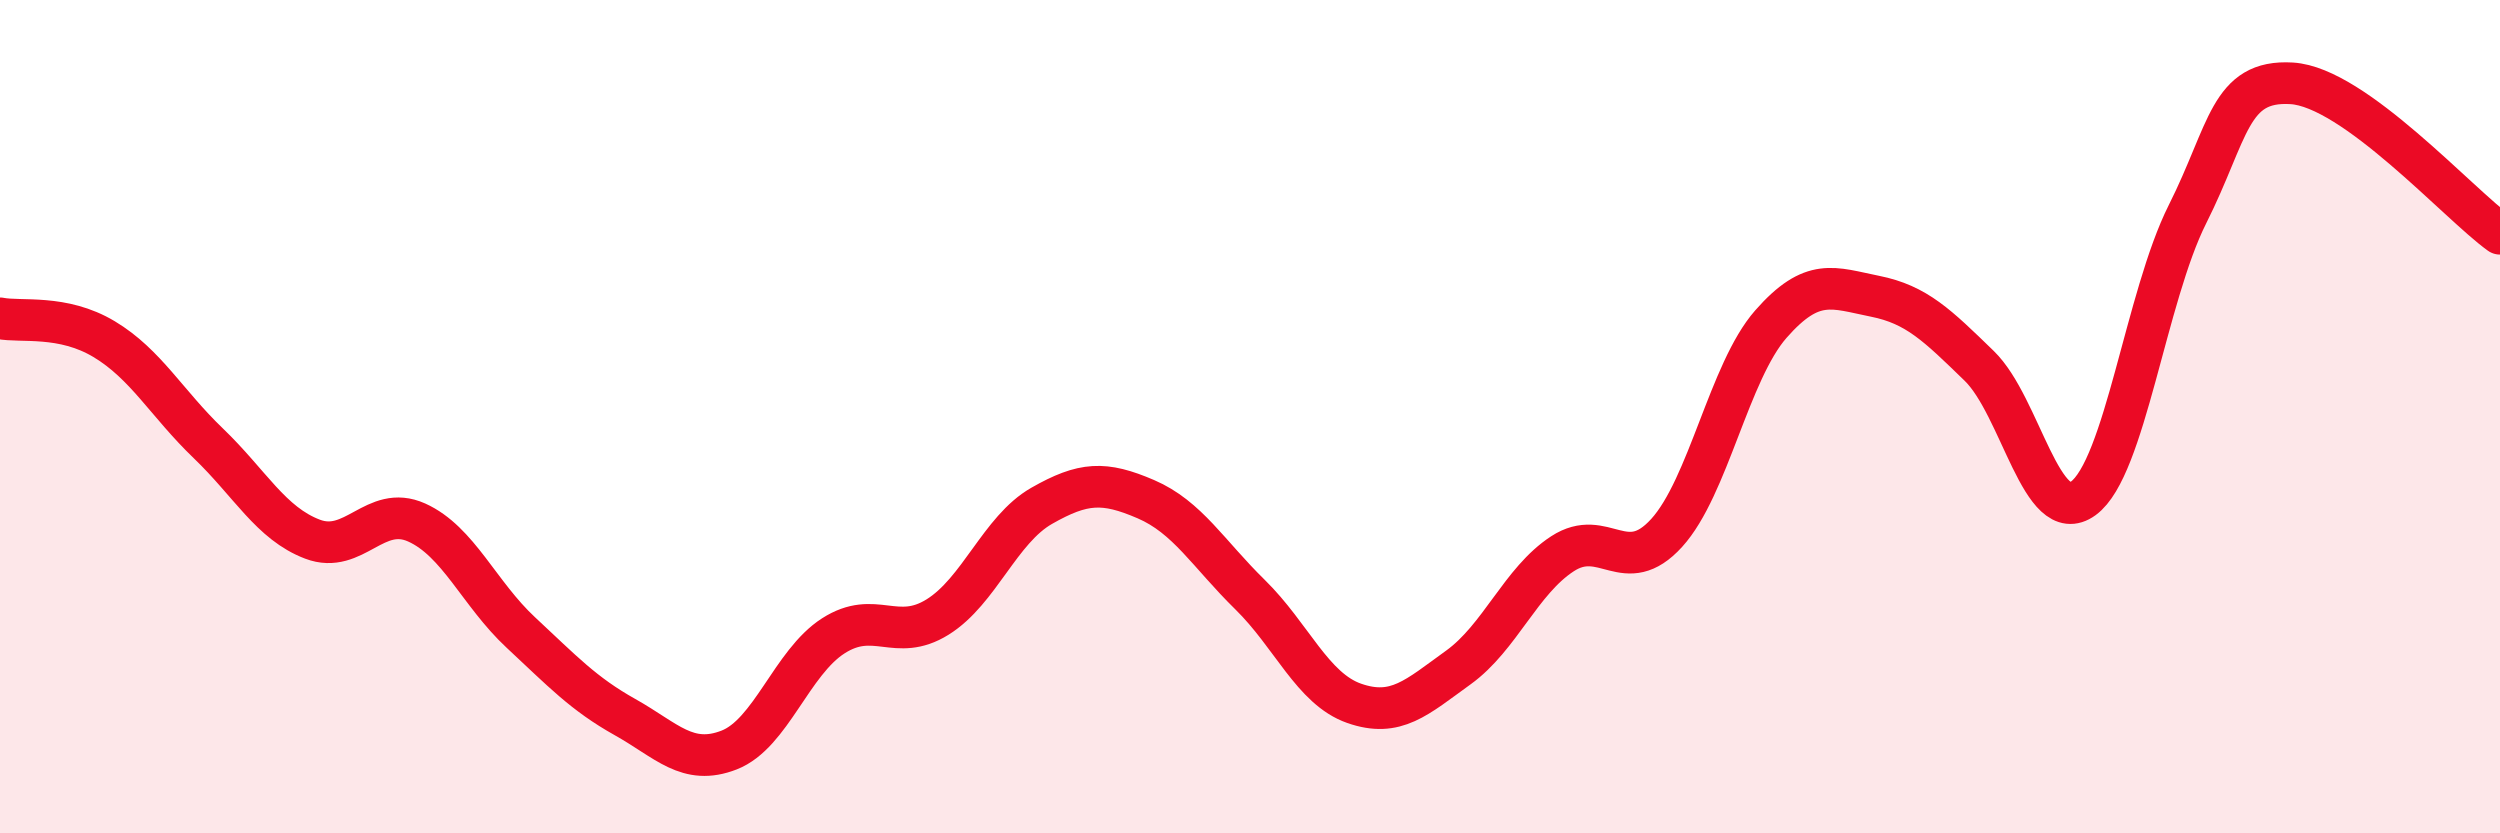
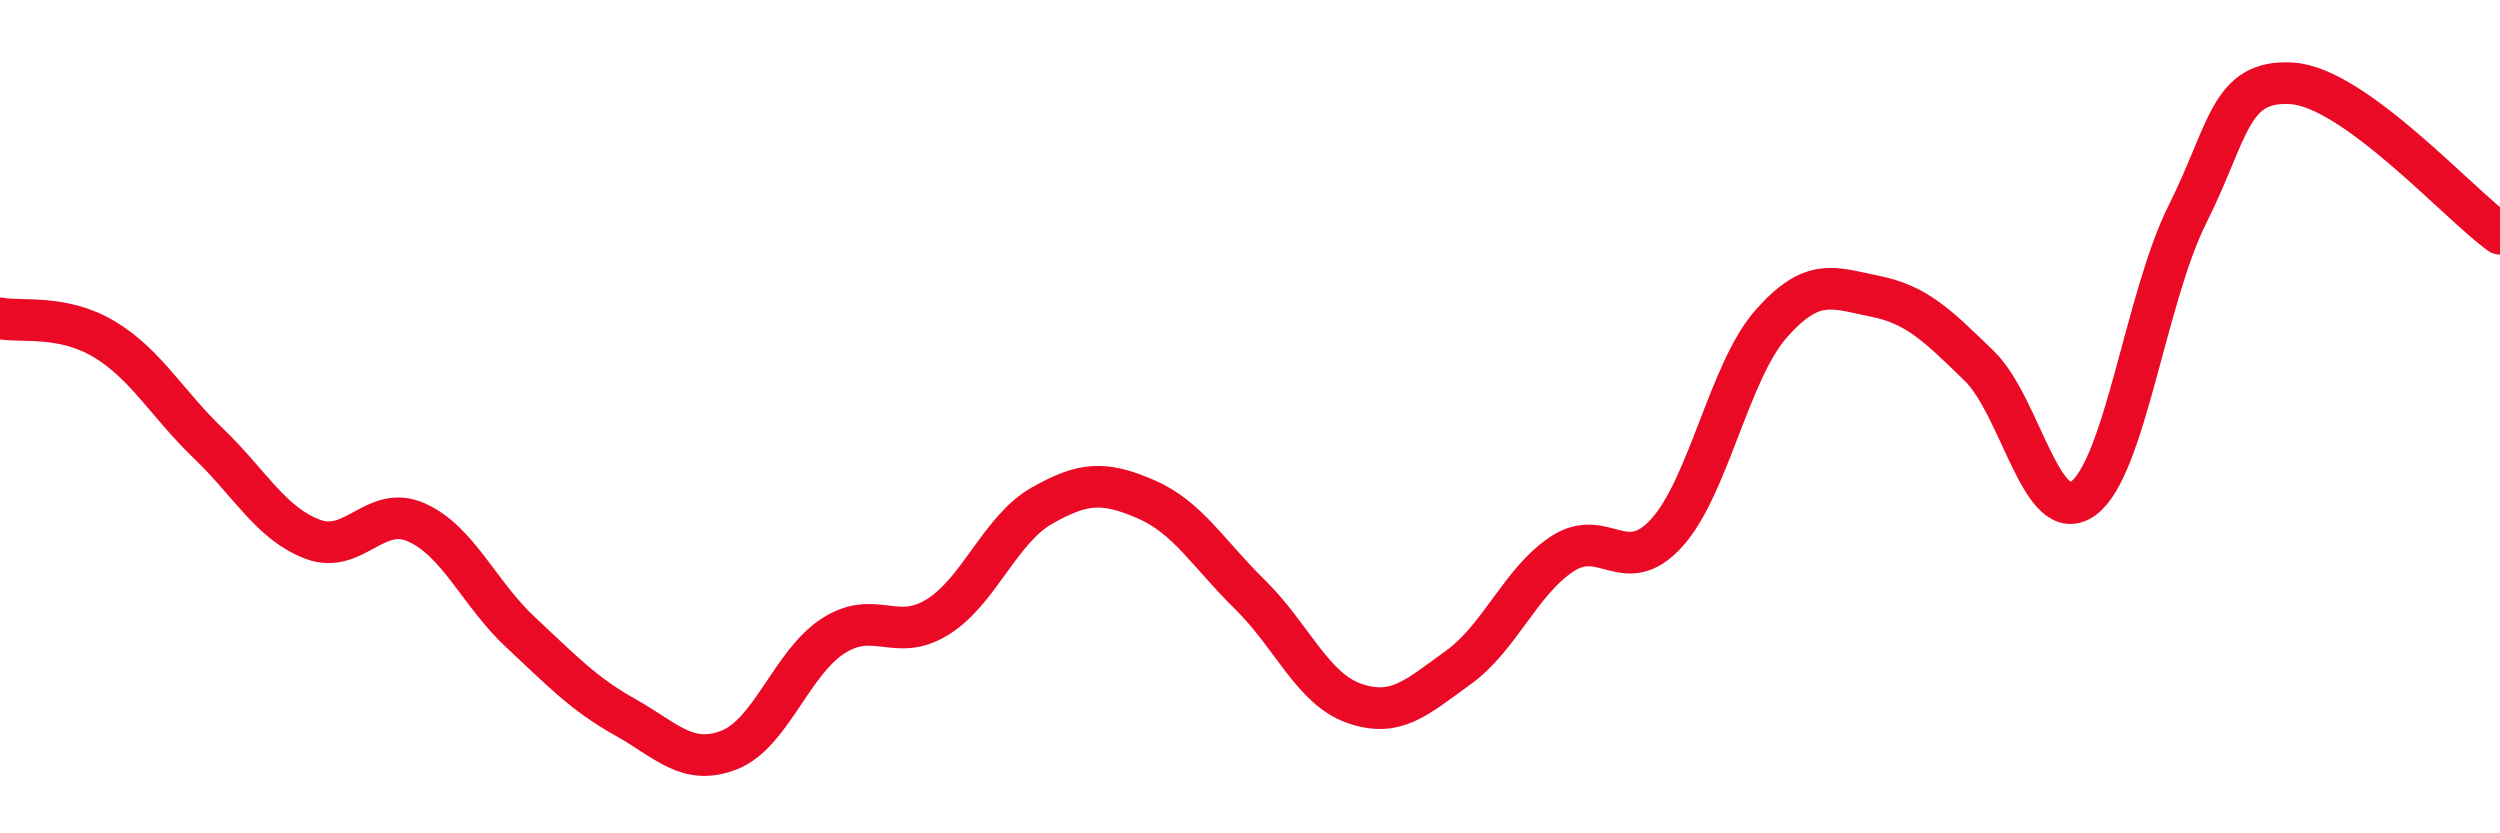
<svg xmlns="http://www.w3.org/2000/svg" width="60" height="20" viewBox="0 0 60 20">
-   <path d="M 0,7.64 C 0.5,7.74 1.5,7.54 2.5,8.14 C 3.5,8.74 4,9.68 5,10.64 C 6,11.6 6.5,12.56 7.5,12.94 C 8.5,13.32 9,12.09 10,12.54 C 11,12.99 11.5,14.25 12.5,15.18 C 13.5,16.11 14,16.65 15,17.21 C 16,17.77 16.5,18.39 17.5,18 C 18.5,17.61 19,15.9 20,15.26 C 21,14.62 21.5,15.43 22.5,14.81 C 23.5,14.19 24,12.71 25,12.14 C 26,11.57 26.5,11.55 27.5,11.98 C 28.5,12.41 29,13.29 30,14.27 C 31,15.25 31.5,16.53 32.5,16.88 C 33.5,17.23 34,16.74 35,16.02 C 36,15.3 36.5,13.94 37.5,13.29 C 38.5,12.64 39,13.89 40,12.79 C 41,11.69 41.5,8.92 42.5,7.78 C 43.5,6.64 44,6.91 45,7.11 C 46,7.31 46.5,7.81 47.5,8.78 C 48.5,9.75 49,12.69 50,11.96 C 51,11.23 51.5,7.13 52.5,5.14 C 53.5,3.15 53.5,1.91 55,2 C 56.5,2.09 59,4.89 60,5.61L60 20L0 20Z" fill="#EB0A25" opacity="0.1" stroke-linecap="round" stroke-linejoin="round" />
  <path d="M 0,7.64 C 0.5,7.74 1.5,7.54 2.5,8.14 C 3.5,8.74 4,9.68 5,10.64 C 6,11.6 6.5,12.56 7.5,12.94 C 8.5,13.32 9,12.09 10,12.54 C 11,12.99 11.5,14.25 12.5,15.18 C 13.5,16.11 14,16.65 15,17.21 C 16,17.77 16.5,18.39 17.5,18 C 18.5,17.61 19,15.9 20,15.26 C 21,14.62 21.5,15.43 22.5,14.81 C 23.5,14.19 24,12.71 25,12.14 C 26,11.57 26.5,11.55 27.5,11.98 C 28.5,12.41 29,13.29 30,14.27 C 31,15.25 31.5,16.53 32.5,16.88 C 33.5,17.23 34,16.74 35,16.02 C 36,15.3 36.5,13.94 37.5,13.29 C 38.5,12.64 39,13.89 40,12.79 C 41,11.69 41.5,8.92 42.5,7.78 C 43.5,6.64 44,6.91 45,7.11 C 46,7.31 46.5,7.81 47.5,8.78 C 48.5,9.75 49,12.69 50,11.96 C 51,11.23 51.5,7.13 52.5,5.14 C 53.5,3.15 53.5,1.91 55,2 C 56.5,2.09 59,4.89 60,5.61" stroke="#EB0A25" stroke-width="1" fill="none" stroke-linecap="round" stroke-linejoin="round" />
</svg>